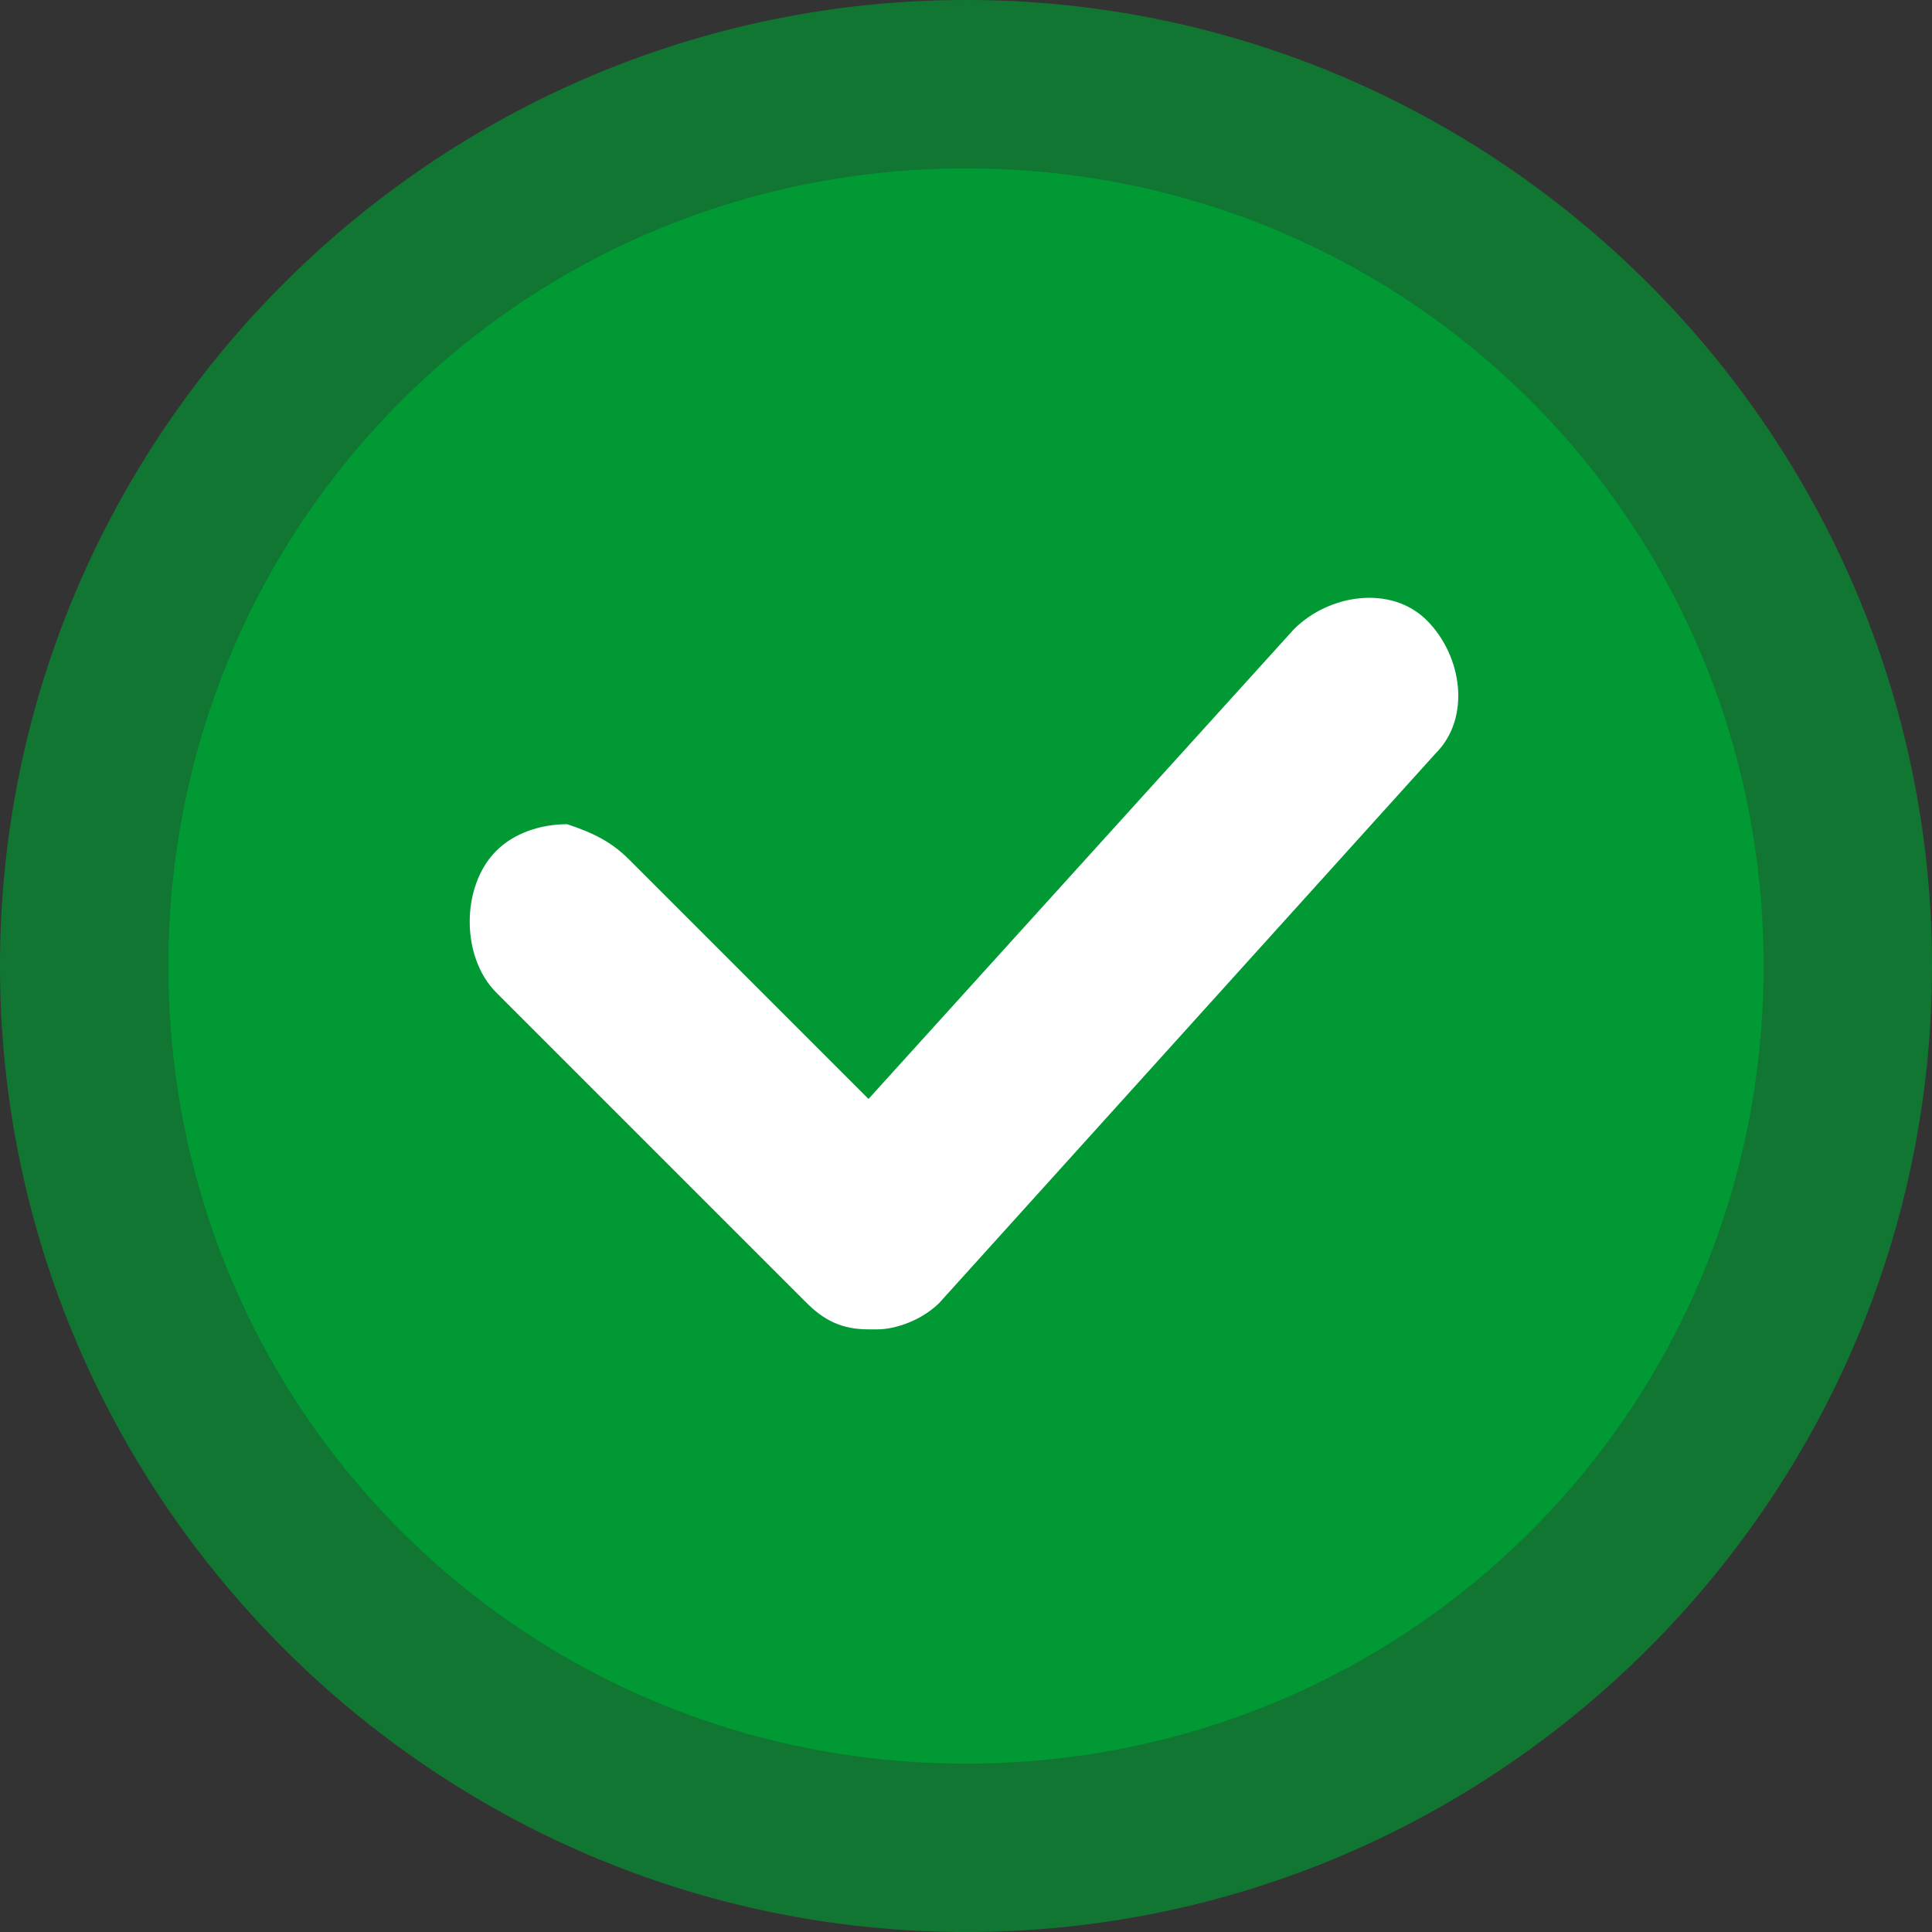
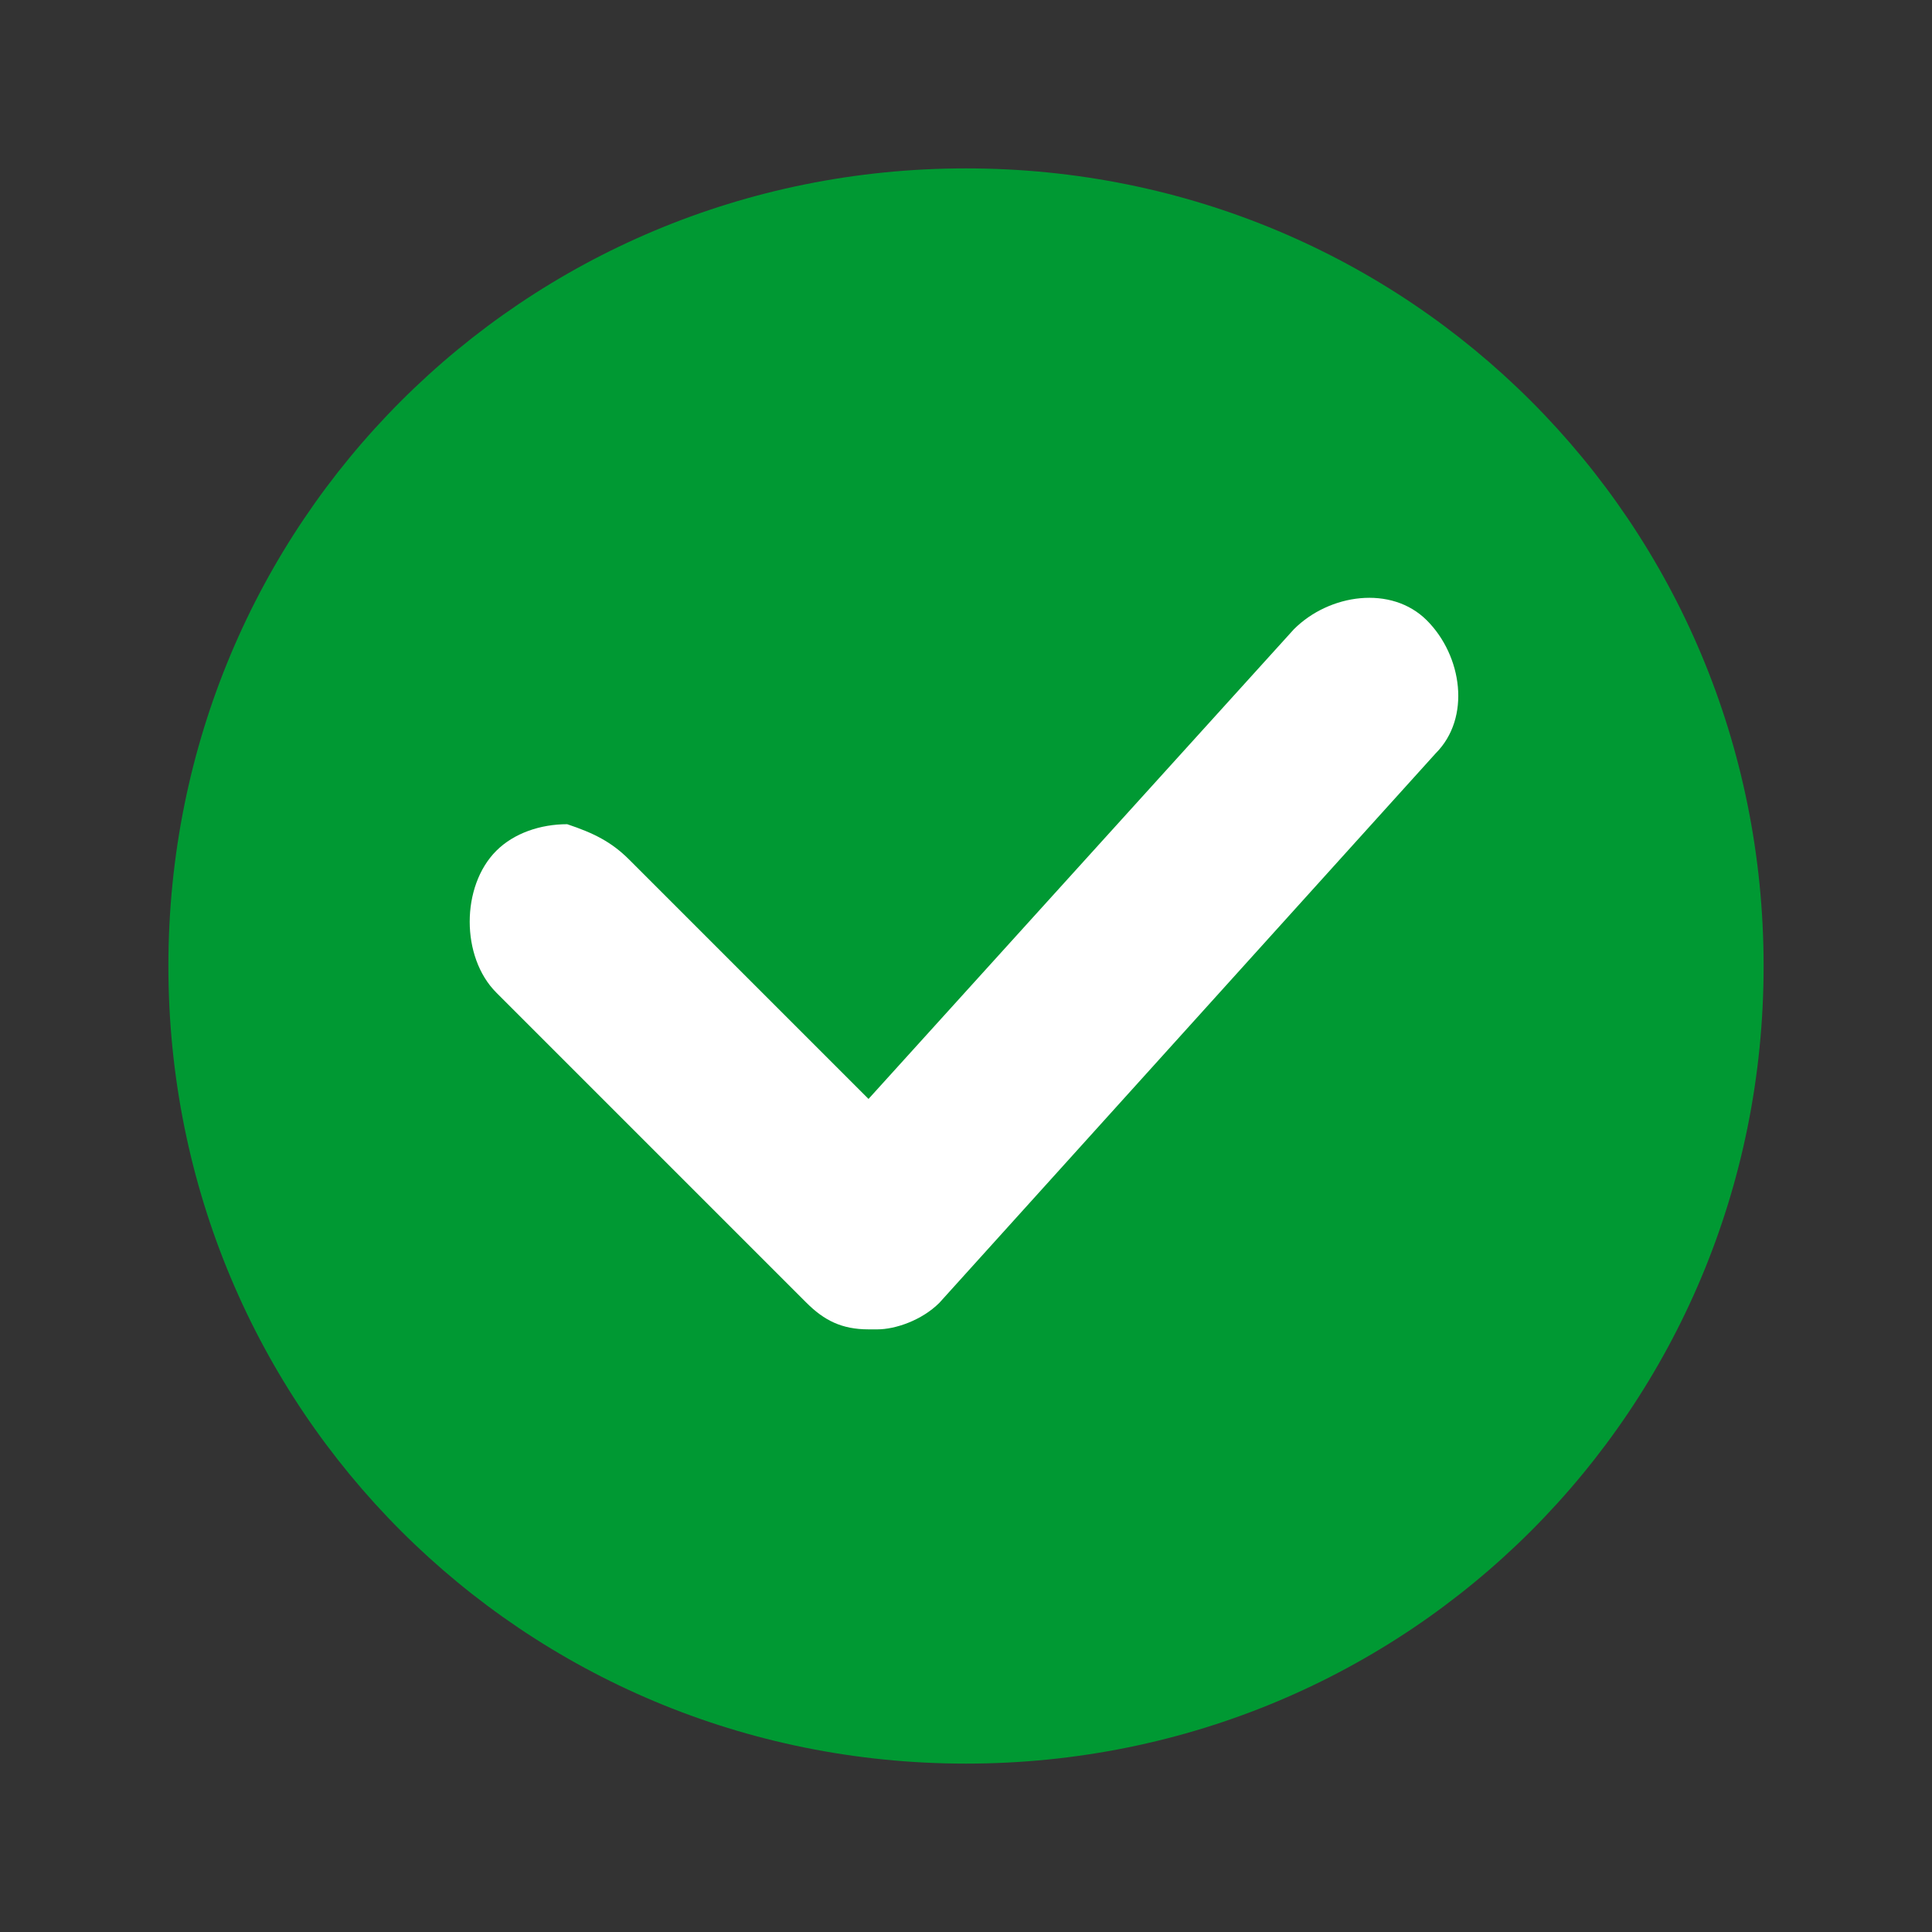
<svg xmlns="http://www.w3.org/2000/svg" xml:space="preserve" width="16.933mm" height="16.933mm" style="shape-rendering:geometricPrecision; text-rendering:geometricPrecision; image-rendering:optimizeQuality; fill-rule:evenodd; clip-rule:evenodd" viewBox="0 0 218 218">
  <rect x="0" y="0" width="218" height="218" fill="#333333" stroke="none" />
  <defs>
    <style type="text/css">  .fil1 {fill:#009933;fill-rule:nonzero} .fil2 {fill:white;fill-rule:nonzero} .fil0 {fill:#009933;fill-rule:nonzero;fill-opacity:0.659}  </style>
  </defs>
  <g id="Слой_x0020_1">
    <g id="_1903936757840">
-       <path class="fil0" d="M218 109c0,60 -49,109 -109,109 -60,0 -109,-49 -109,-109 0,-60 49,-109 109,-109 60,0 109,49 109,109z" />
      <path class="fil1" d="M199 109c0,50 -40,90 -90,90 -50,0 -90,-40 -90,-90 0,-50 40,-90 90,-90 50,0 90,40 90,90z" />
      <path class="fil2" d="M98 150c-3,0 -5,-1 -7,-3l-35 -35c-2,-2 -3,-5 -3,-8 0,-3 1,-6 3,-8 2,-2 5,-3 8,-3 3,1 5,2 7,4l27 27 48 -53c4,-4 11,-5 15,-1 4,4 5,11 1,15l-56 62c-2,2 -5,3 -7,3l-1 0z" />
    </g>
  </g>
</svg>